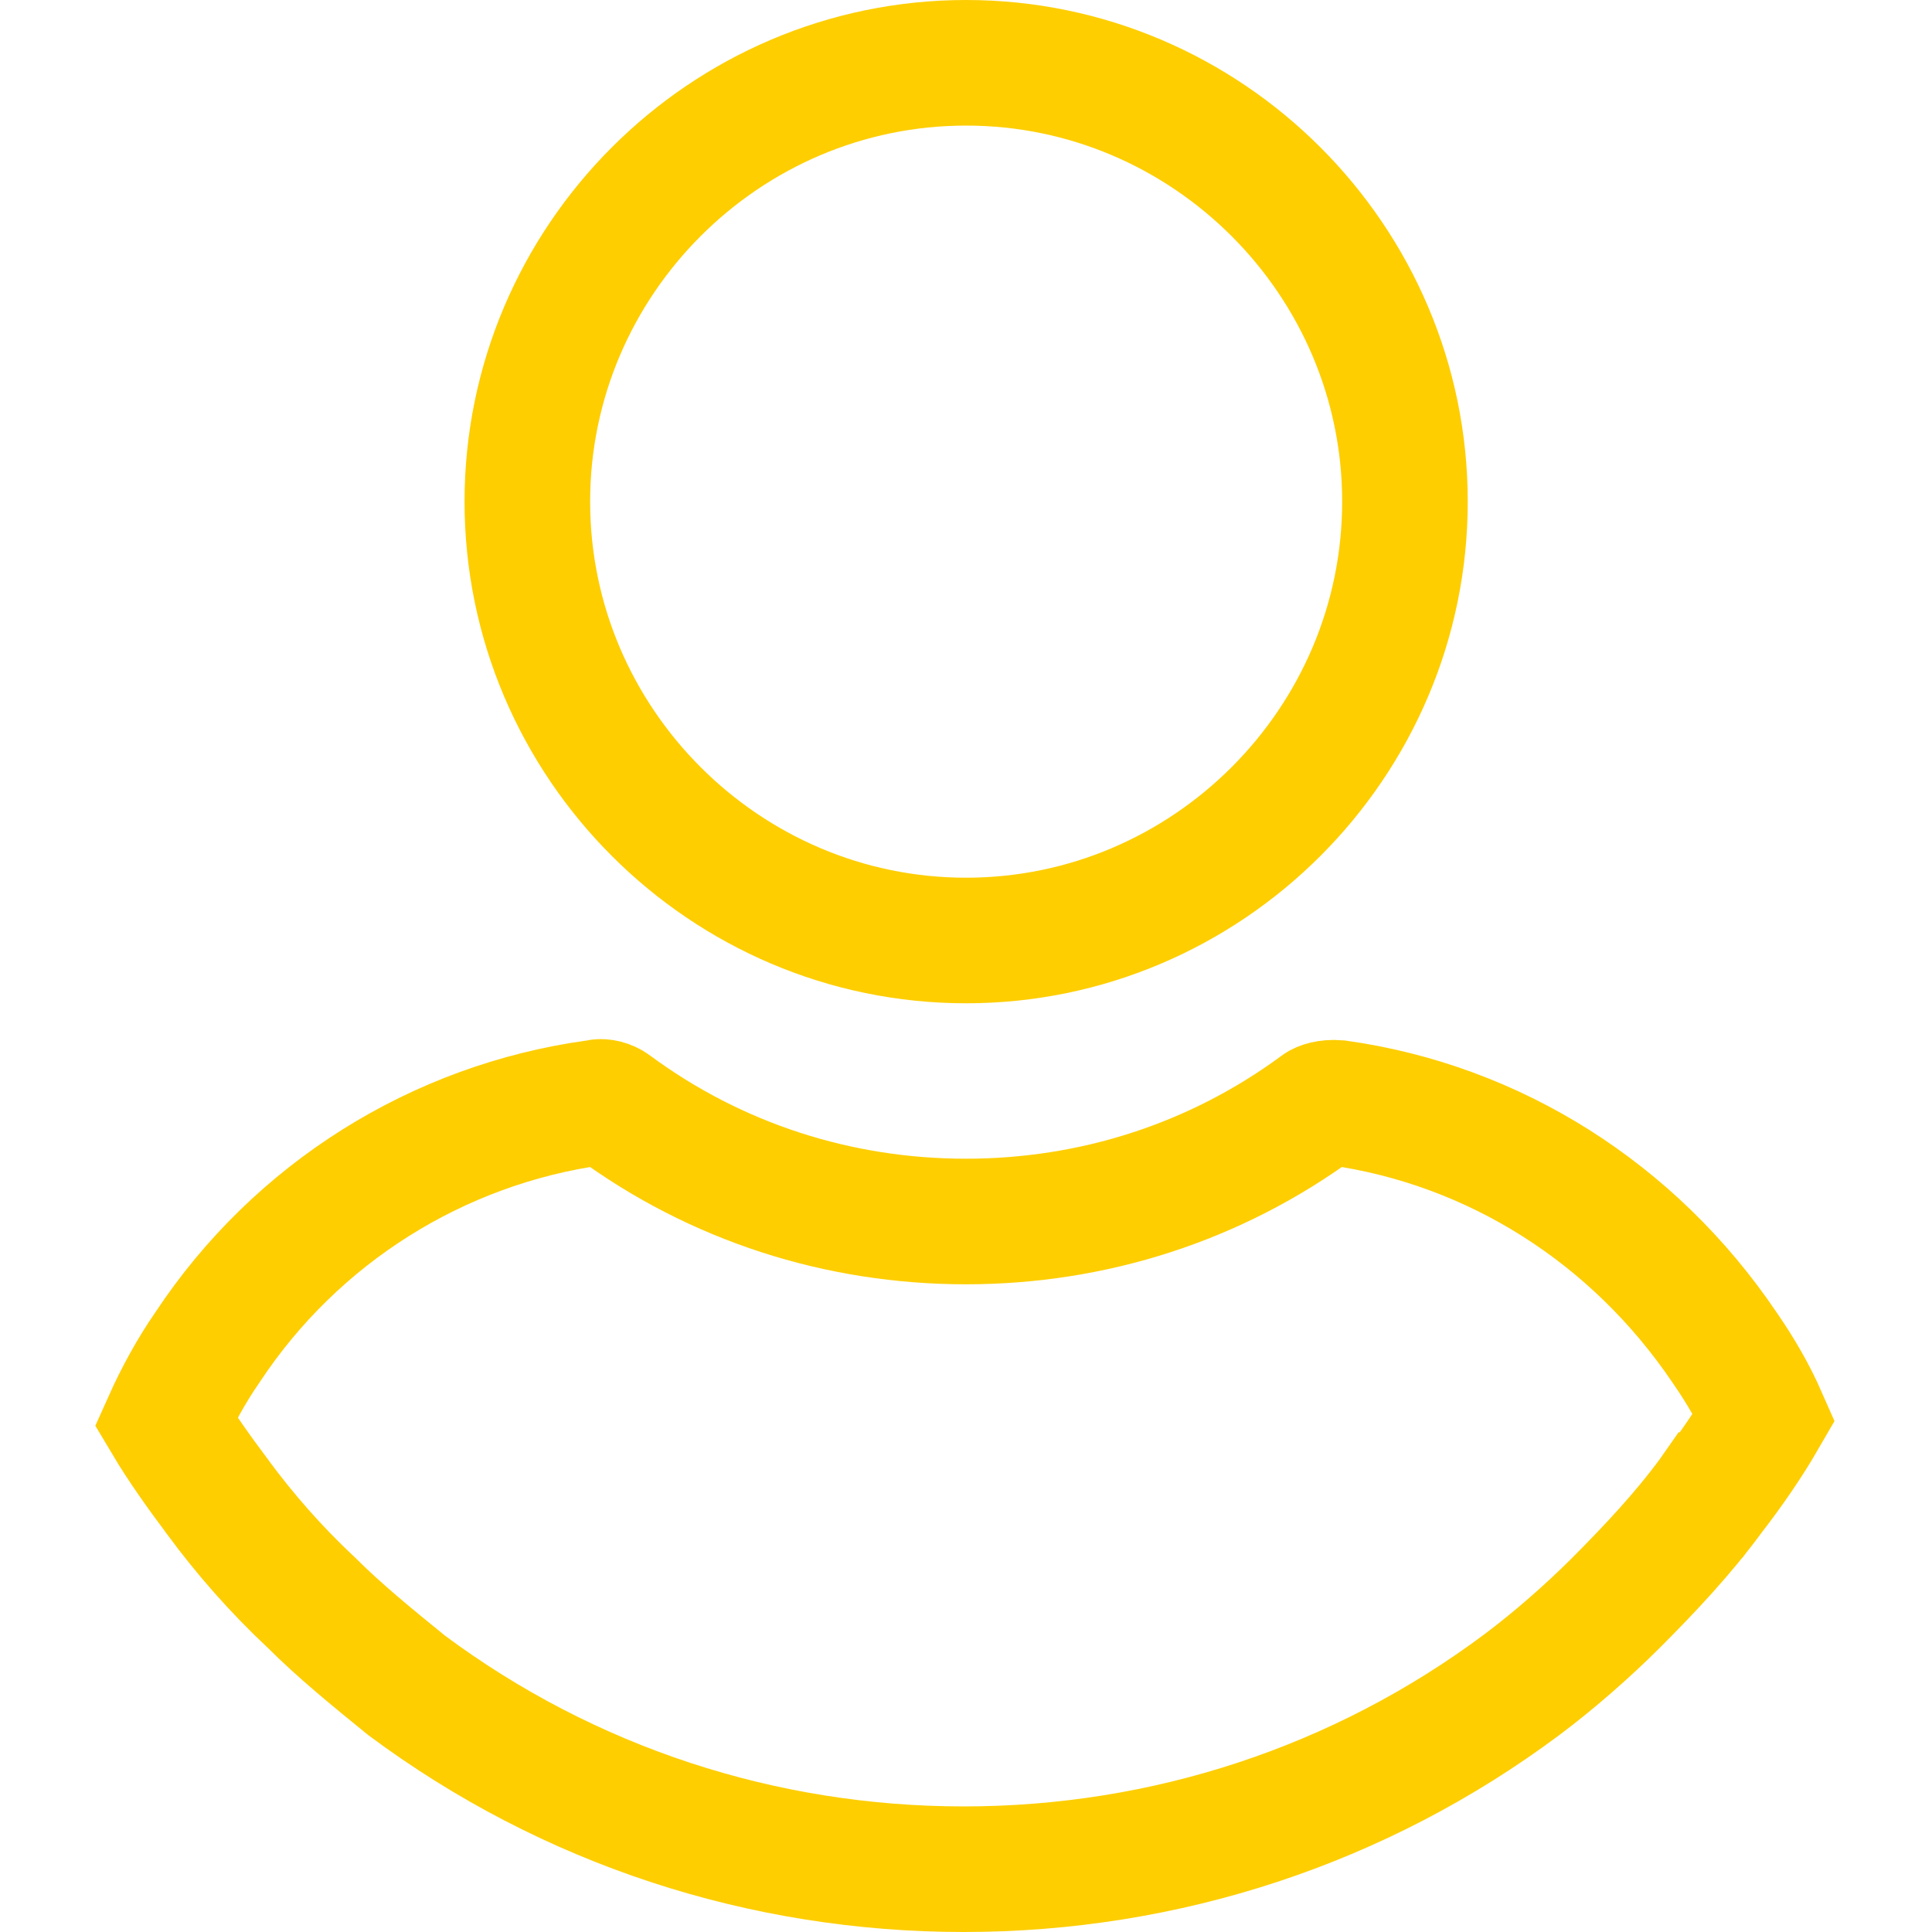
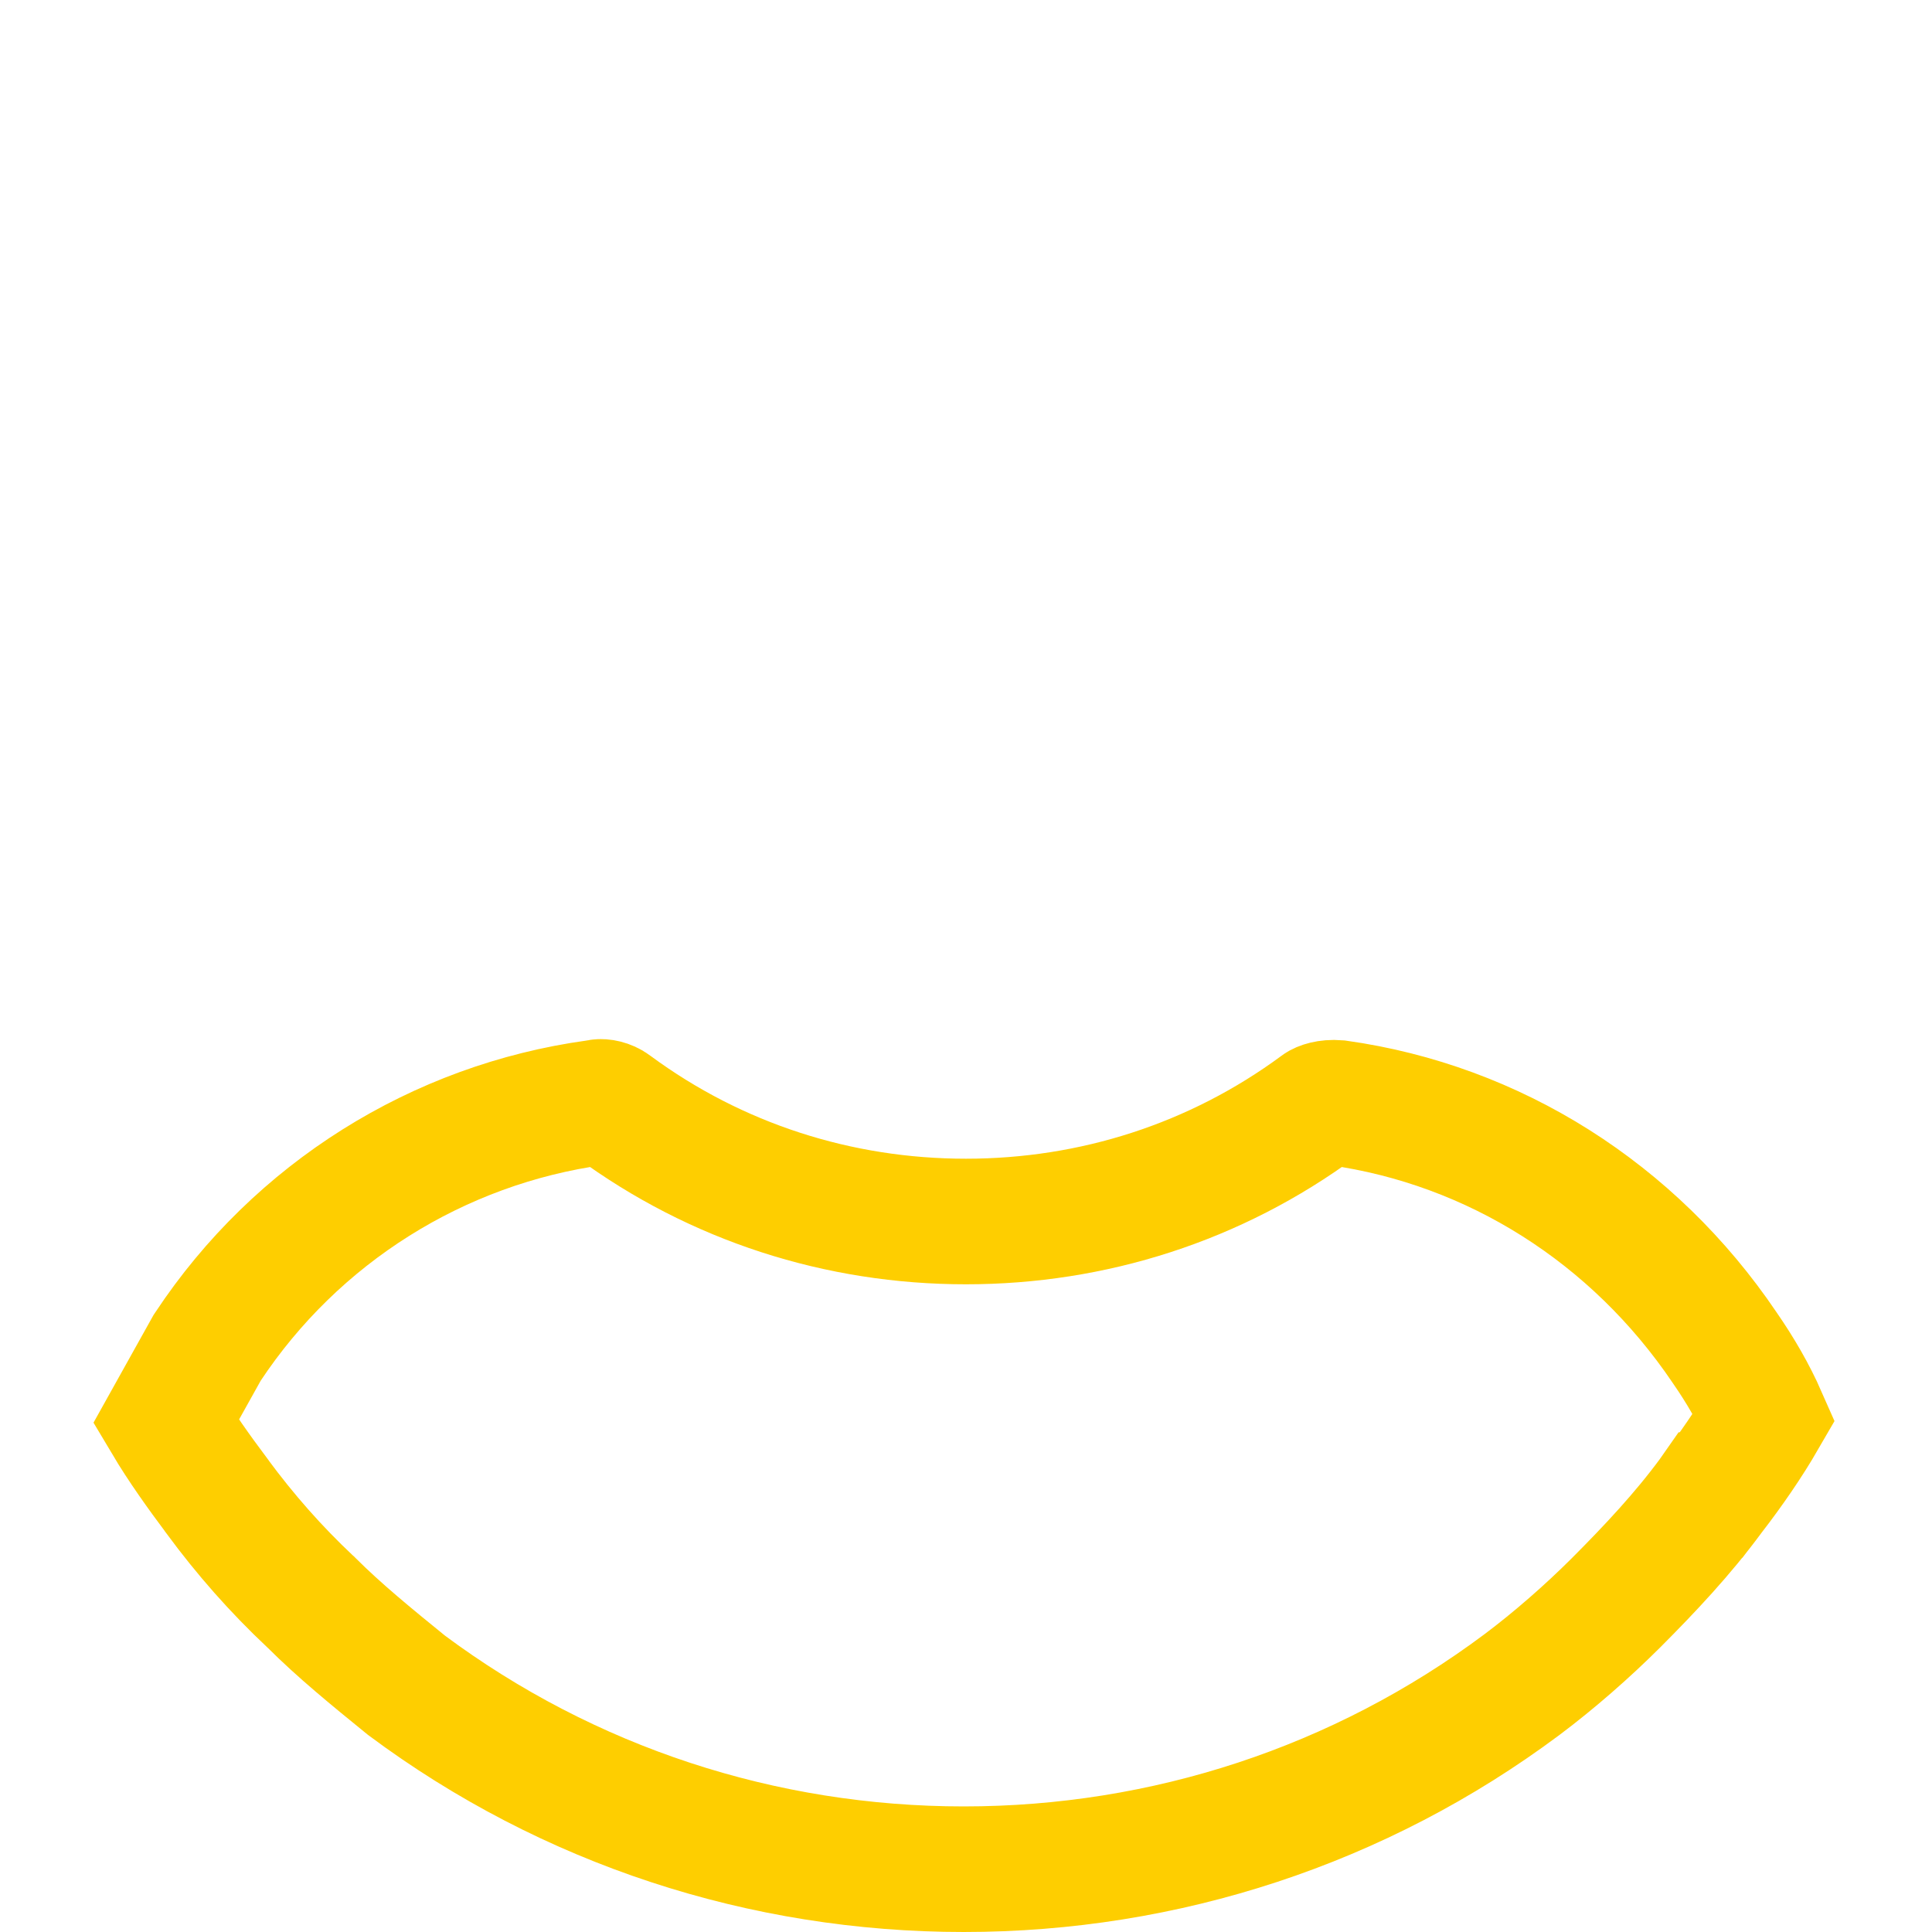
<svg xmlns="http://www.w3.org/2000/svg" width="20" height="20" viewBox="0 0 20 20" fill="none">
-   <path d="M14.544 5.193C14.544 7.691 12.499 9.736 10.001 9.736C7.503 9.736 5.459 7.691 5.459 5.193C5.459 2.695 7.503 0.65 10.001 0.65C12.499 0.65 14.544 2.695 14.544 5.193Z" stroke="#fece00" stroke-width="1.3" />
-   <path d="M18.263 14.671C18.104 14.946 17.923 15.207 17.716 15.477L17.715 15.477L17.708 15.487C17.419 15.879 17.083 16.237 16.728 16.593C16.431 16.889 16.092 17.186 15.755 17.439C14.078 18.691 12.061 19.35 9.977 19.35C7.897 19.35 5.884 18.694 4.208 17.446C3.845 17.151 3.512 16.879 3.226 16.593L3.219 16.586L3.211 16.579C2.855 16.244 2.541 15.888 2.246 15.488L2.246 15.488L2.243 15.483C2.061 15.24 1.872 14.976 1.718 14.717C1.835 14.456 1.983 14.185 2.144 13.953L2.144 13.953L2.152 13.941C3.069 12.556 4.536 11.639 6.165 11.415L6.185 11.412L6.204 11.408C6.23 11.403 6.294 11.412 6.344 11.45L6.344 11.45L6.348 11.453C7.415 12.24 8.685 12.645 9.999 12.645C11.314 12.645 12.584 12.24 13.651 11.453L13.651 11.453L13.655 11.45C13.67 11.438 13.739 11.408 13.848 11.417C15.467 11.644 16.911 12.557 17.851 13.947L17.851 13.947L17.855 13.953C18.015 14.184 18.154 14.423 18.263 14.671Z" stroke="#fece00" stroke-width="1.3" />
+   <path d="M18.263 14.671C18.104 14.946 17.923 15.207 17.716 15.477L17.715 15.477L17.708 15.487C17.419 15.879 17.083 16.237 16.728 16.593C16.431 16.889 16.092 17.186 15.755 17.439C14.078 18.691 12.061 19.35 9.977 19.35C7.897 19.35 5.884 18.694 4.208 17.446C3.845 17.151 3.512 16.879 3.226 16.593L3.219 16.586L3.211 16.579C2.855 16.244 2.541 15.888 2.246 15.488L2.246 15.488L2.243 15.483C2.061 15.24 1.872 14.976 1.718 14.717L2.144 13.953L2.152 13.941C3.069 12.556 4.536 11.639 6.165 11.415L6.185 11.412L6.204 11.408C6.23 11.403 6.294 11.412 6.344 11.45L6.344 11.45L6.348 11.453C7.415 12.24 8.685 12.645 9.999 12.645C11.314 12.645 12.584 12.24 13.651 11.453L13.651 11.453L13.655 11.45C13.67 11.438 13.739 11.408 13.848 11.417C15.467 11.644 16.911 12.557 17.851 13.947L17.851 13.947L17.855 13.953C18.015 14.184 18.154 14.423 18.263 14.671Z" stroke="#fece00" stroke-width="1.3" />
</svg>